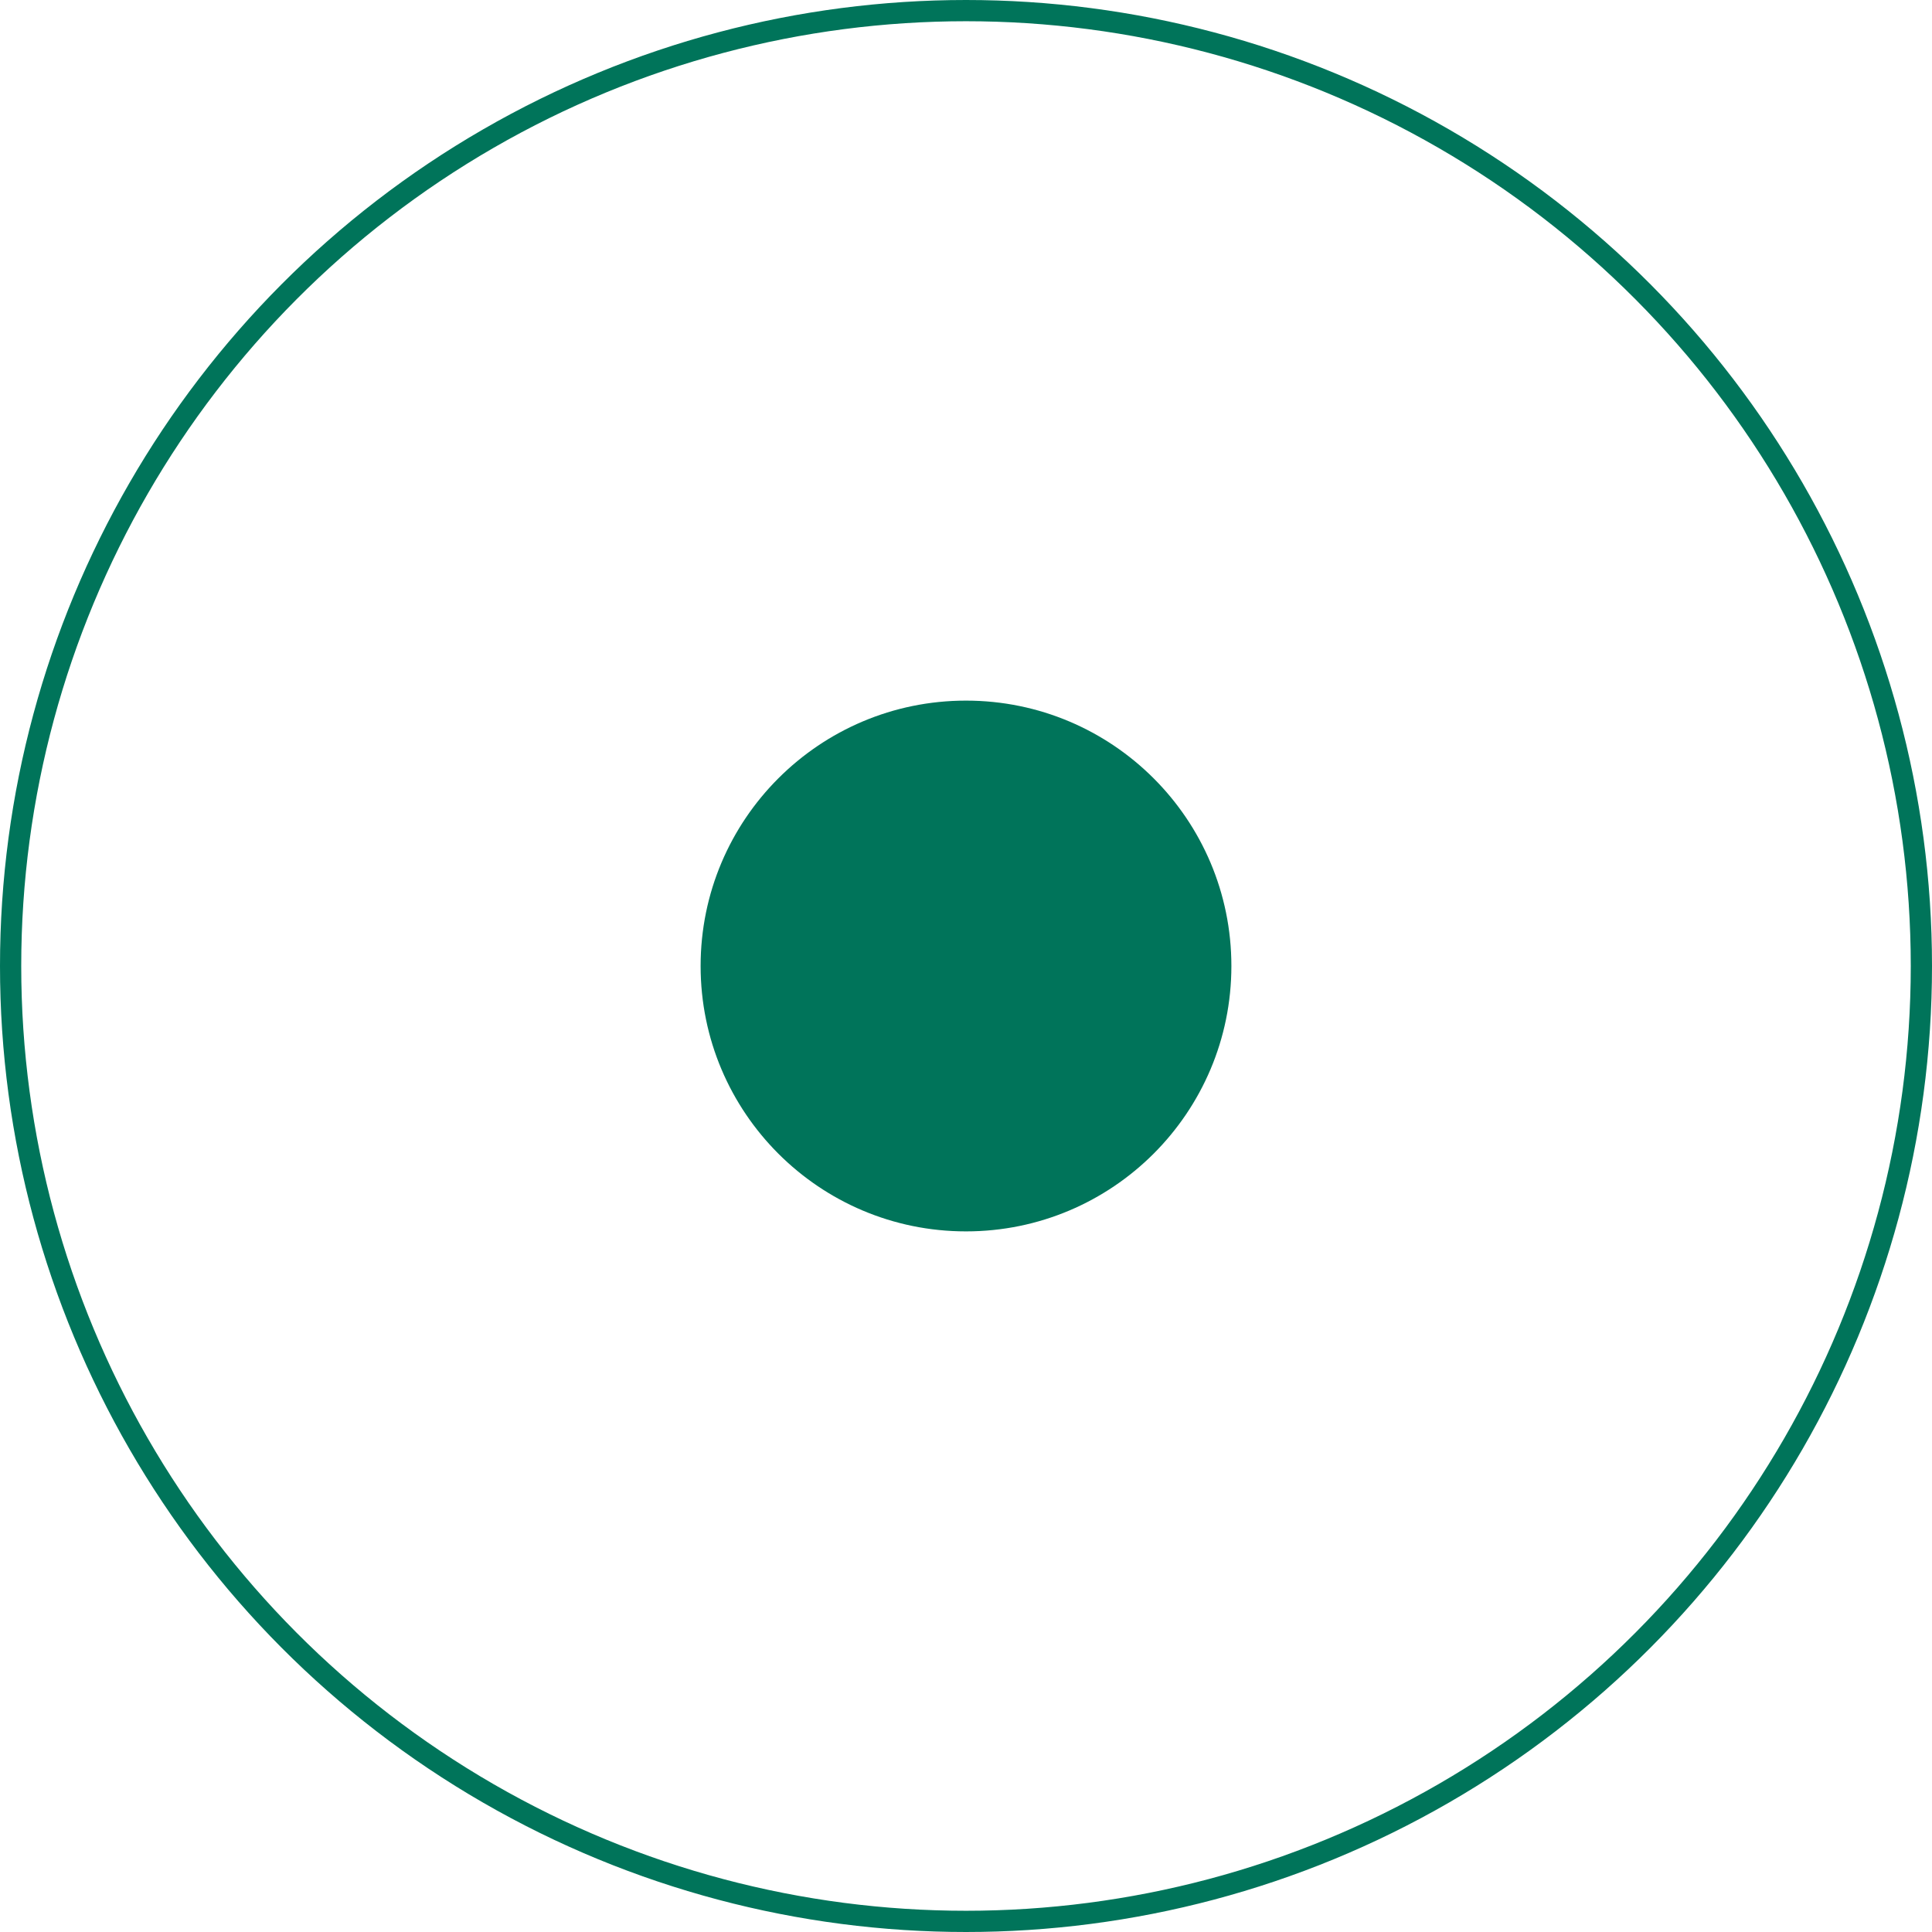
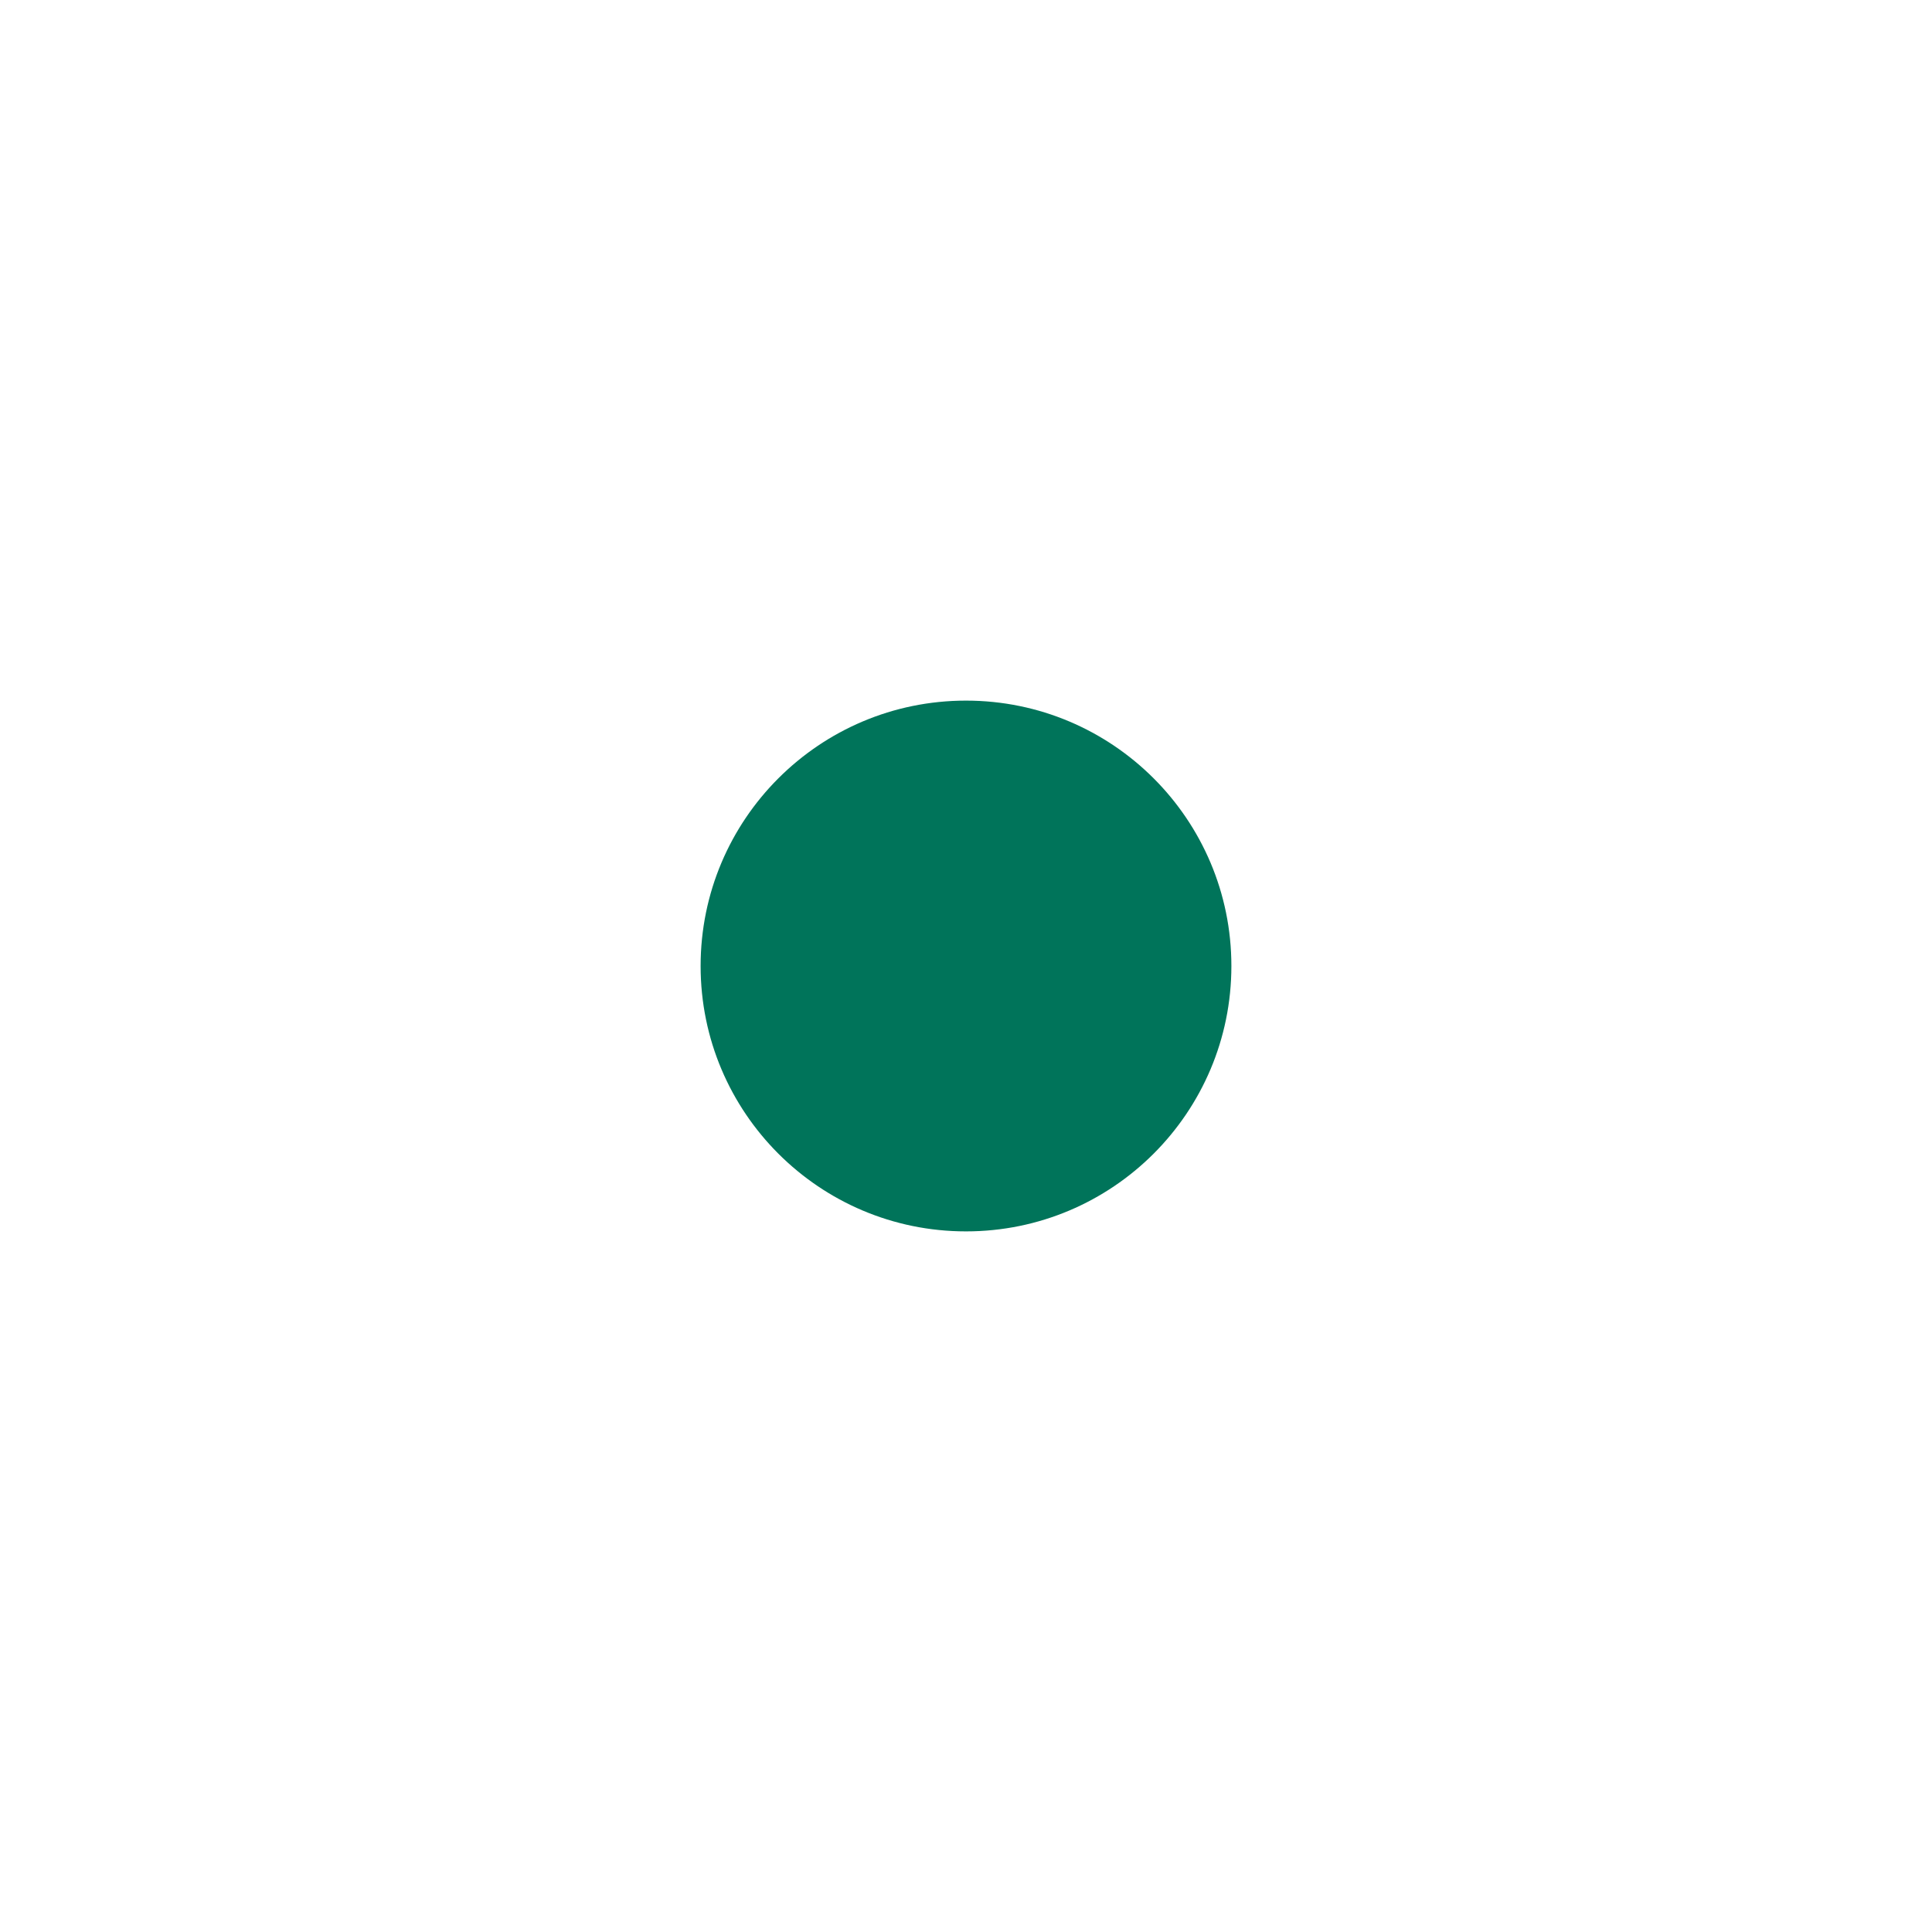
<svg xmlns="http://www.w3.org/2000/svg" width="91" height="91" viewBox="0 0 91 91" fill="none">
-   <circle cx="45.5" cy="45.5" r="45" stroke="#00745A" />
  <circle cx="45.5" cy="45.5" r="12.5" fill="#00745A" />
</svg>